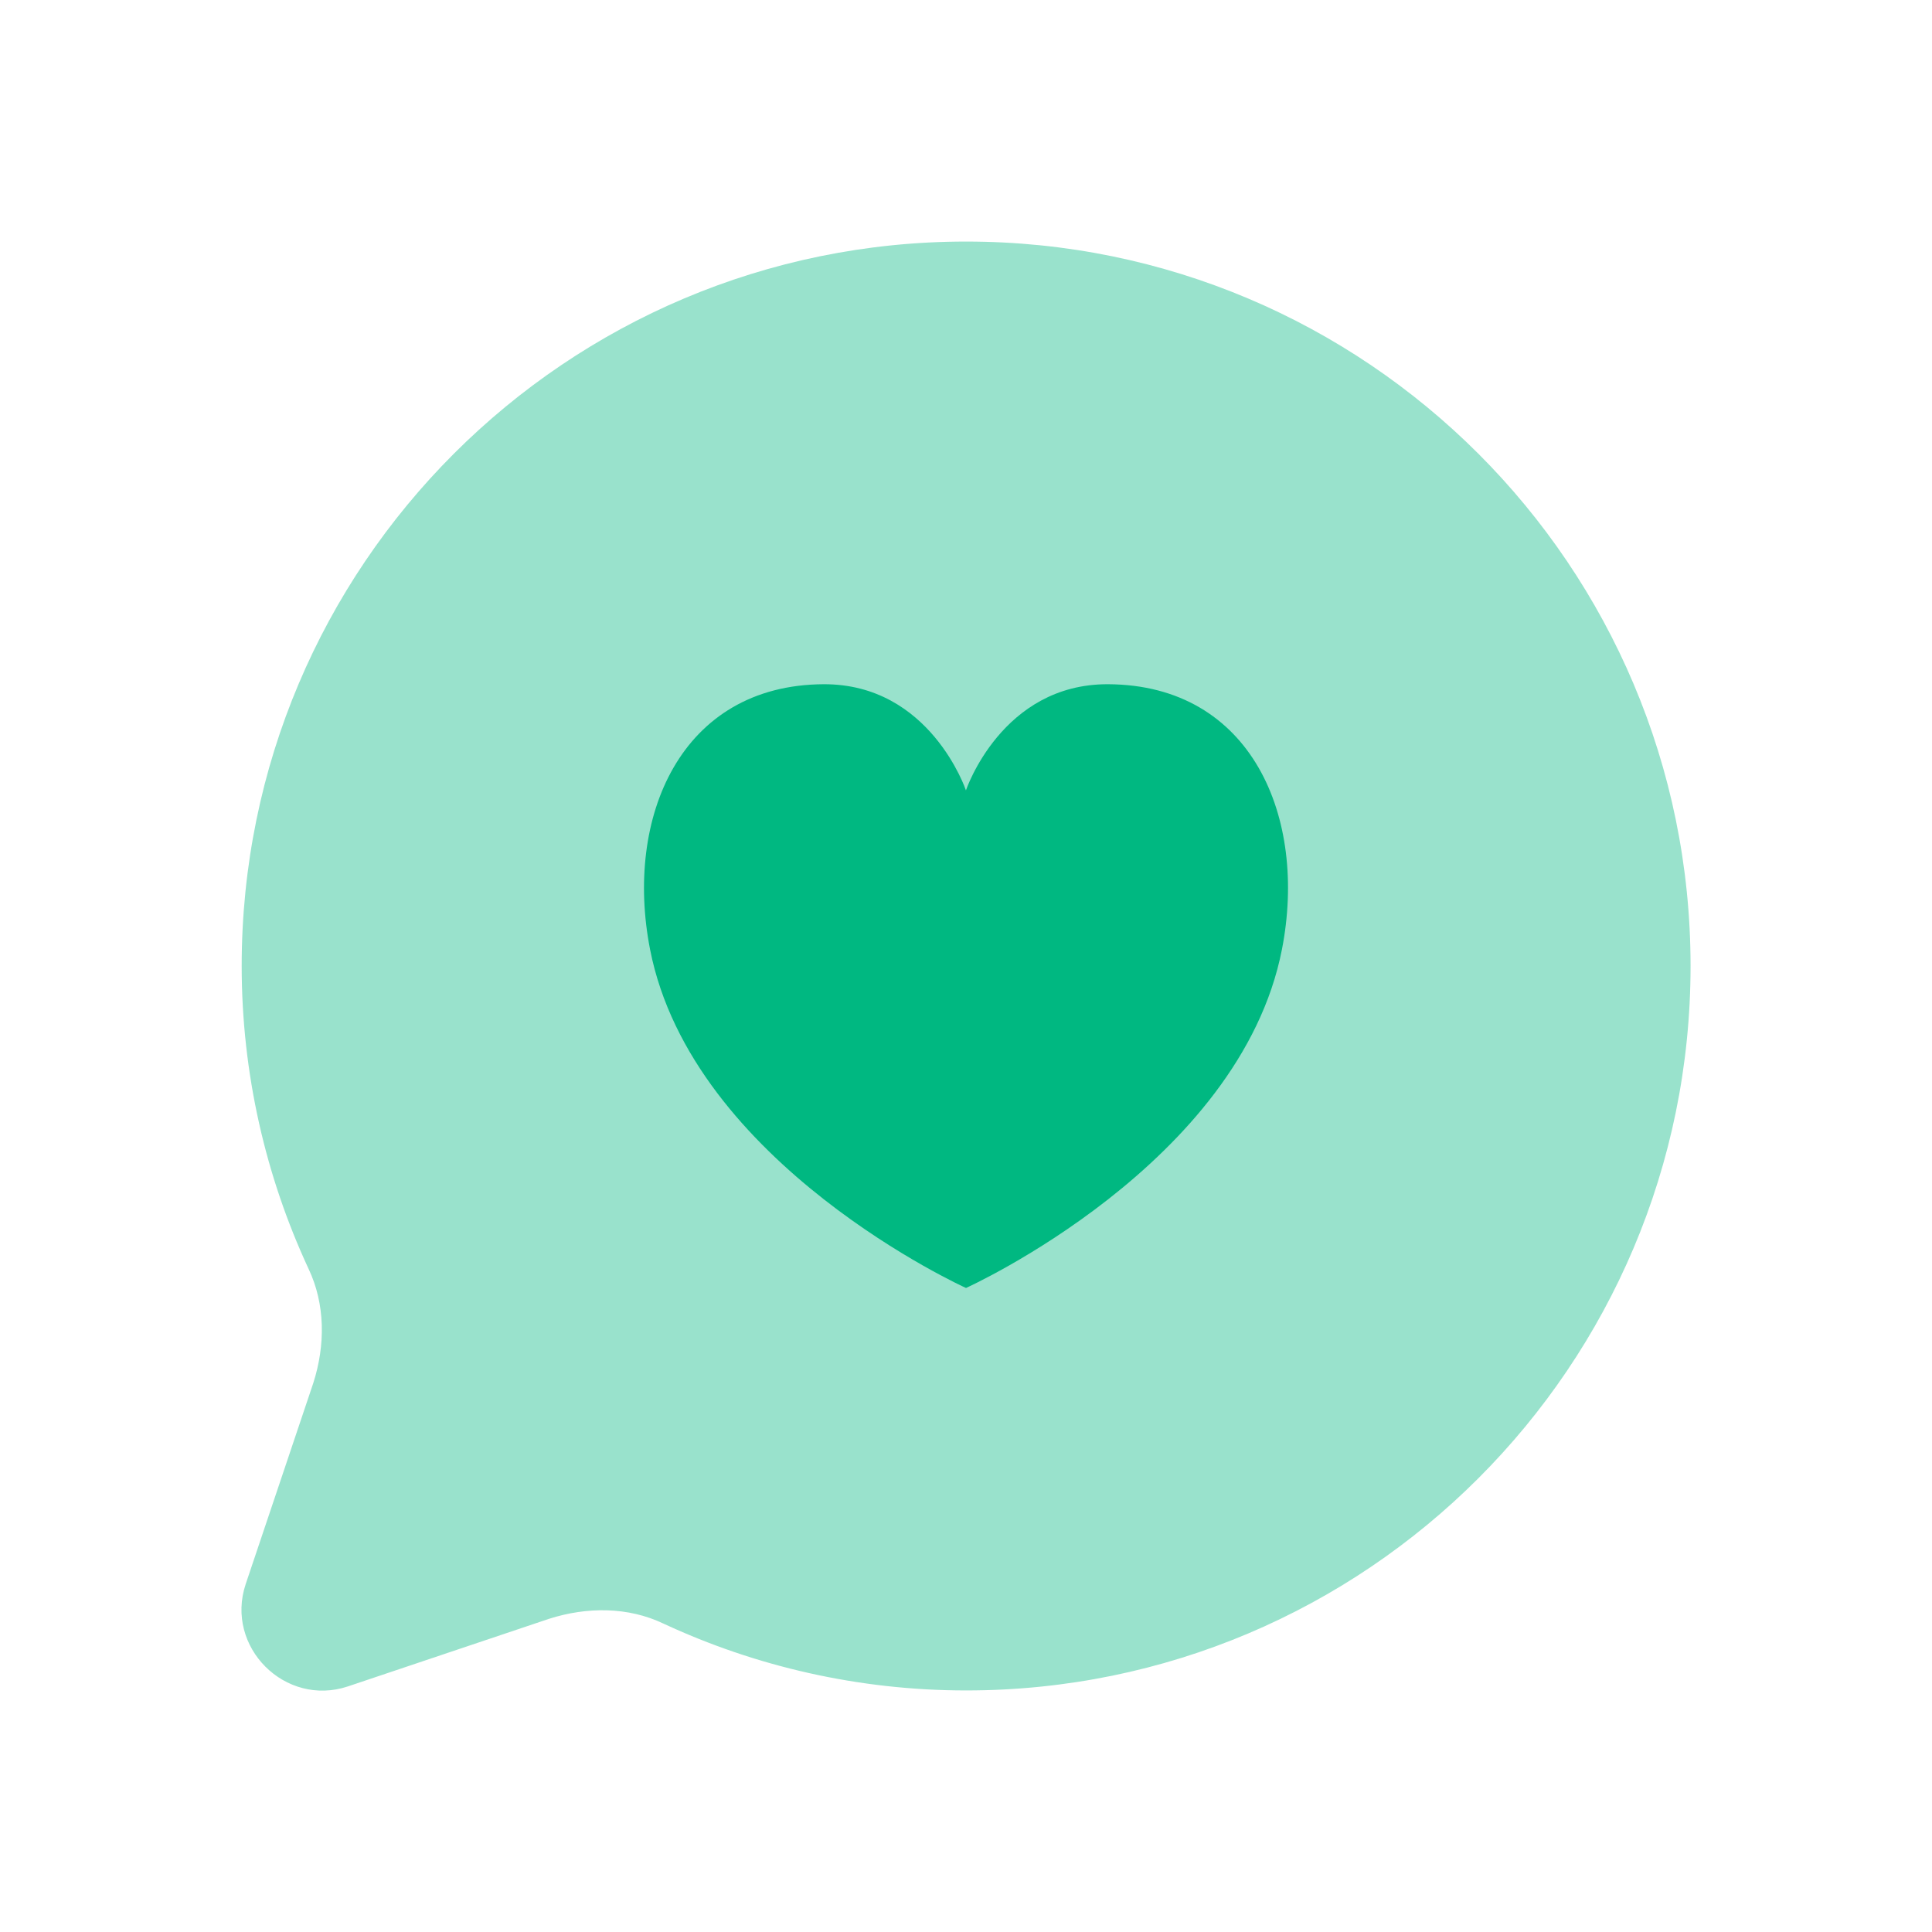
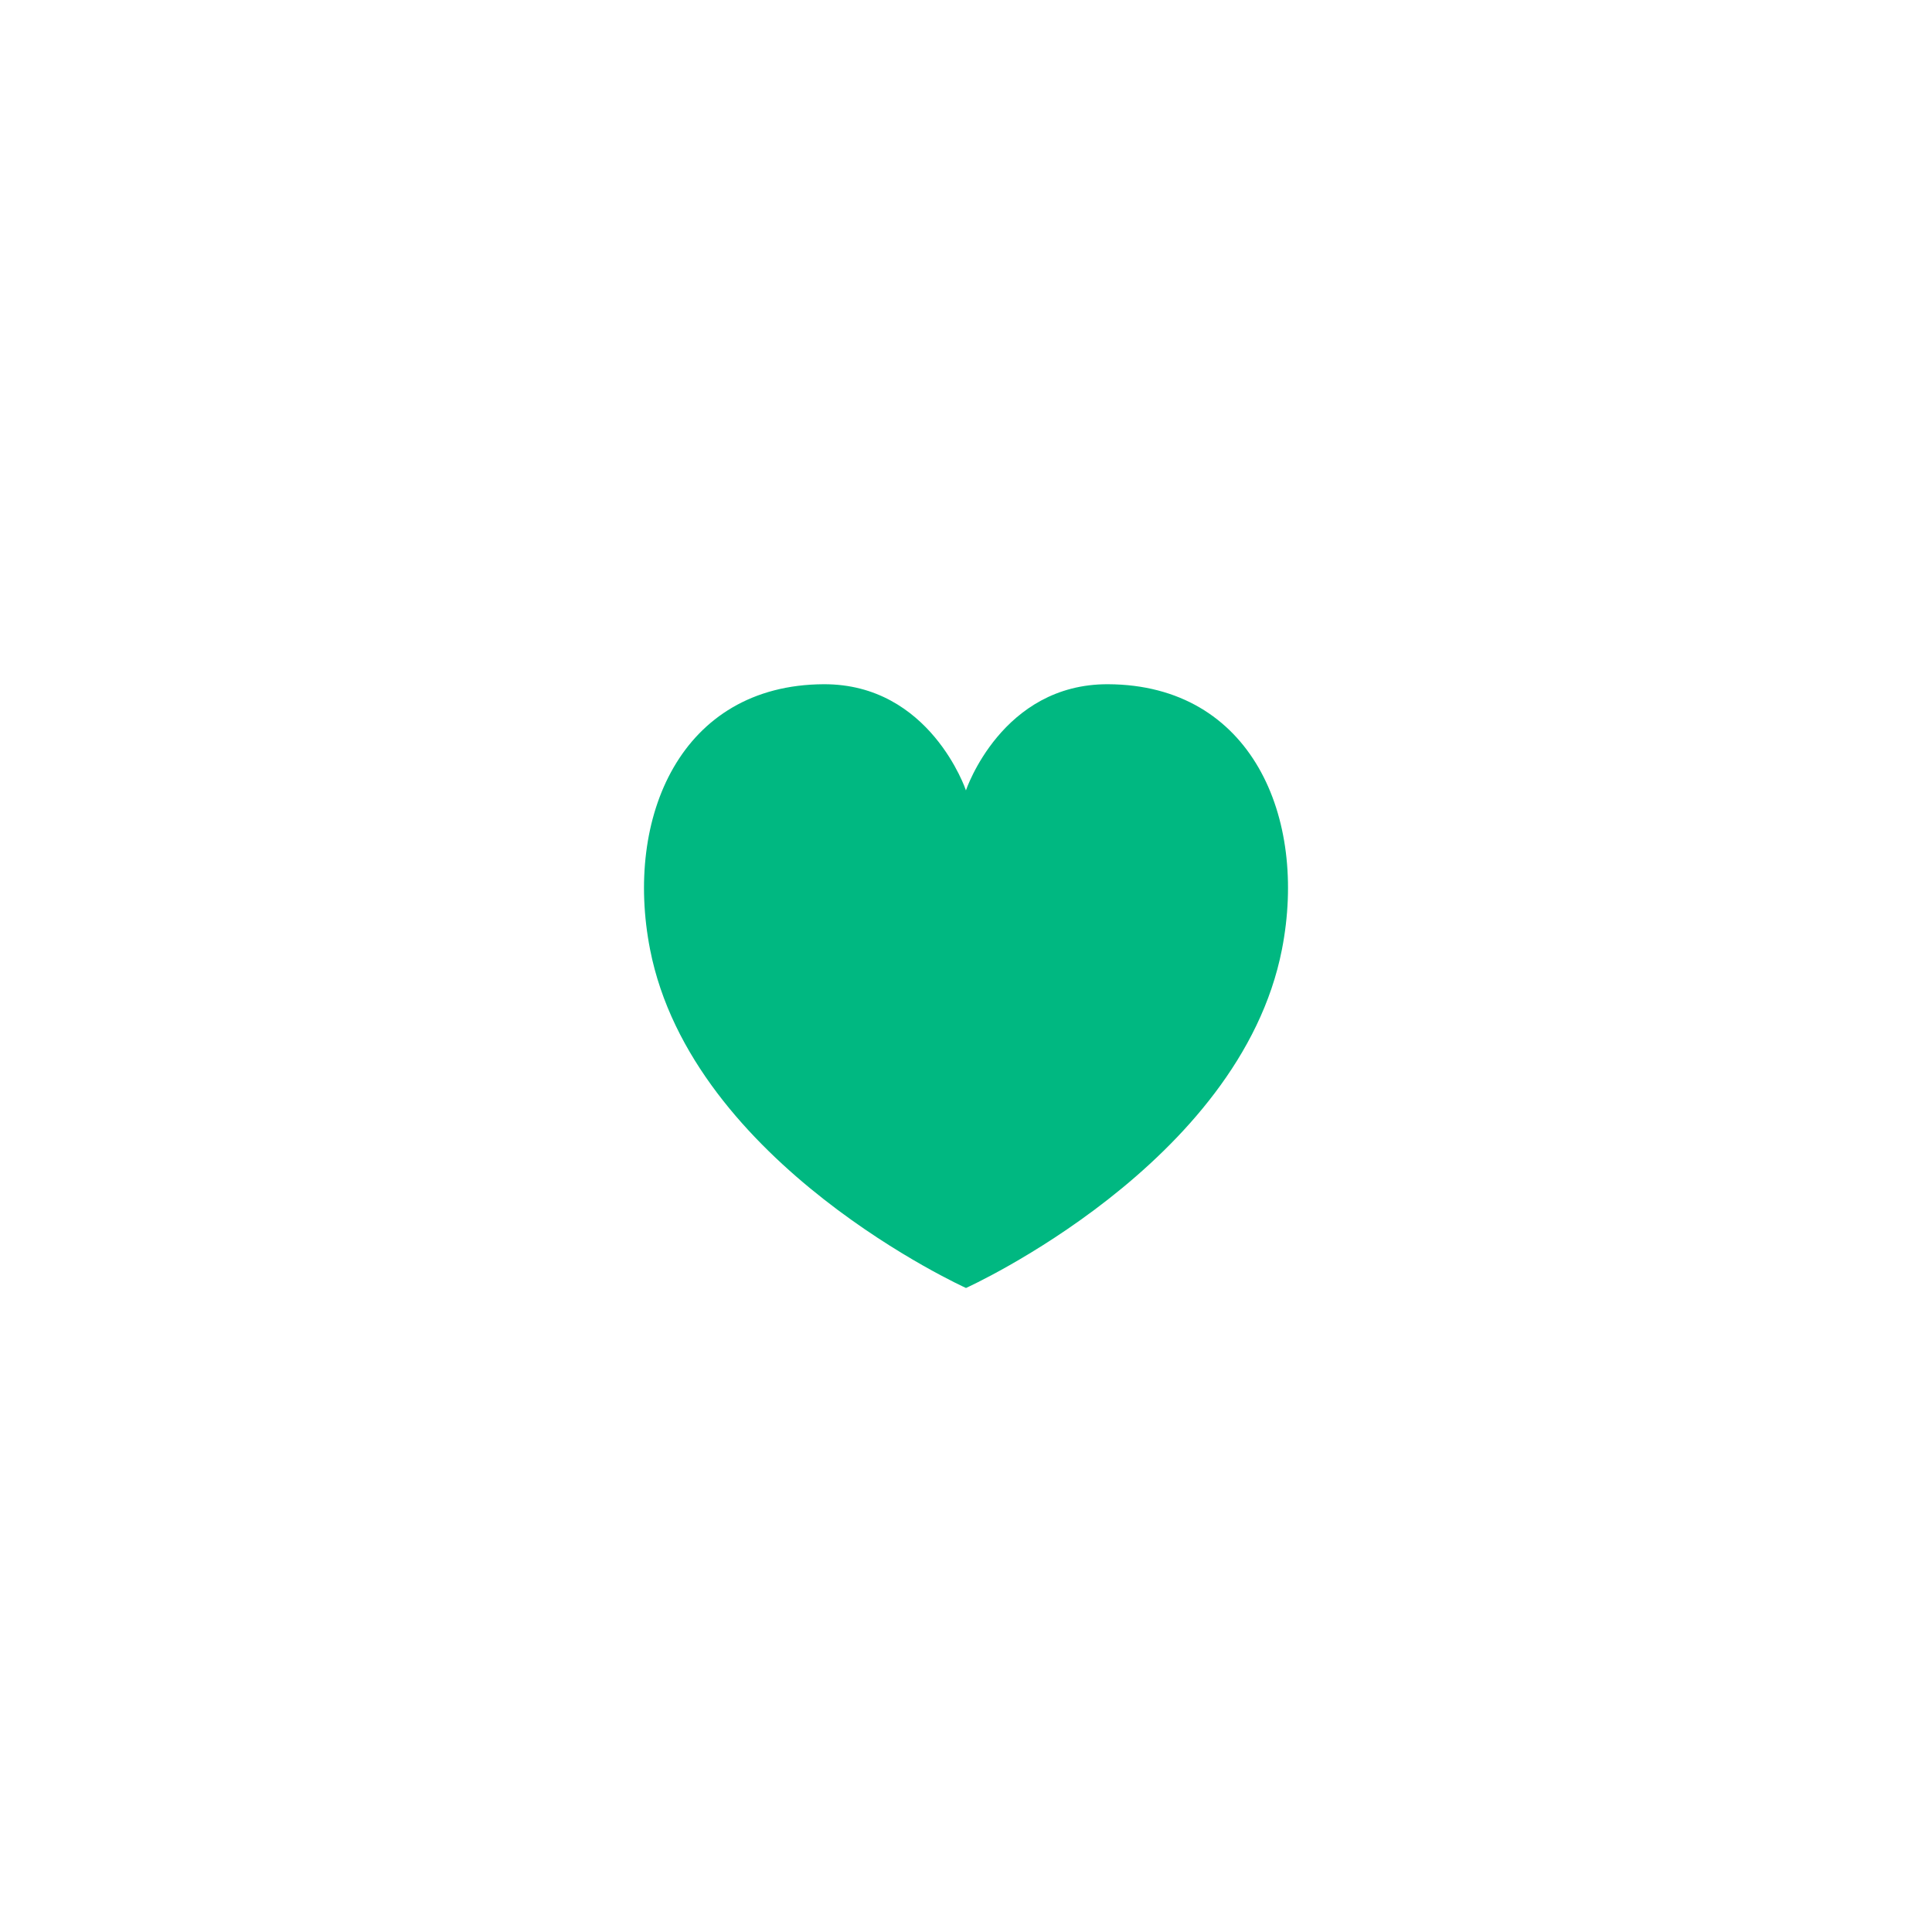
<svg xmlns="http://www.w3.org/2000/svg" width="32" height="32" viewBox="0 0 32 32" fill="none">
-   <path opacity="0.4" d="M4.003 15.999C4.003 17.785 4.403 19.492 5.109 21.012C5.389 21.599 5.39 22.279 5.19 22.905L4.069 26.239C3.723 27.279 4.723 28.279 5.763 27.932L9.096 26.812C9.723 26.612 10.403 26.612 10.989 26.892C12.509 27.599 14.216 27.999 16.003 27.999C22.629 27.999 28.001 22.627 28.001 16C28.001 9.373 22.629 4.001 16.003 4.001C9.375 4 4.003 9.372 4.003 15.999Z" fill="#00B881" />
  <path d="M21.233 15.725C20.537 19.284 16 21.333 16 21.333C16 21.333 11.463 19.284 10.767 15.725C10.34 13.541 11.272 11.345 13.641 11.333C15.407 11.325 15.999 13.091 15.999 13.091C15.999 13.091 16.591 11.324 18.356 11.333C20.732 11.345 21.66 13.541 21.233 15.725Z" fill="#00B881" />
</svg>